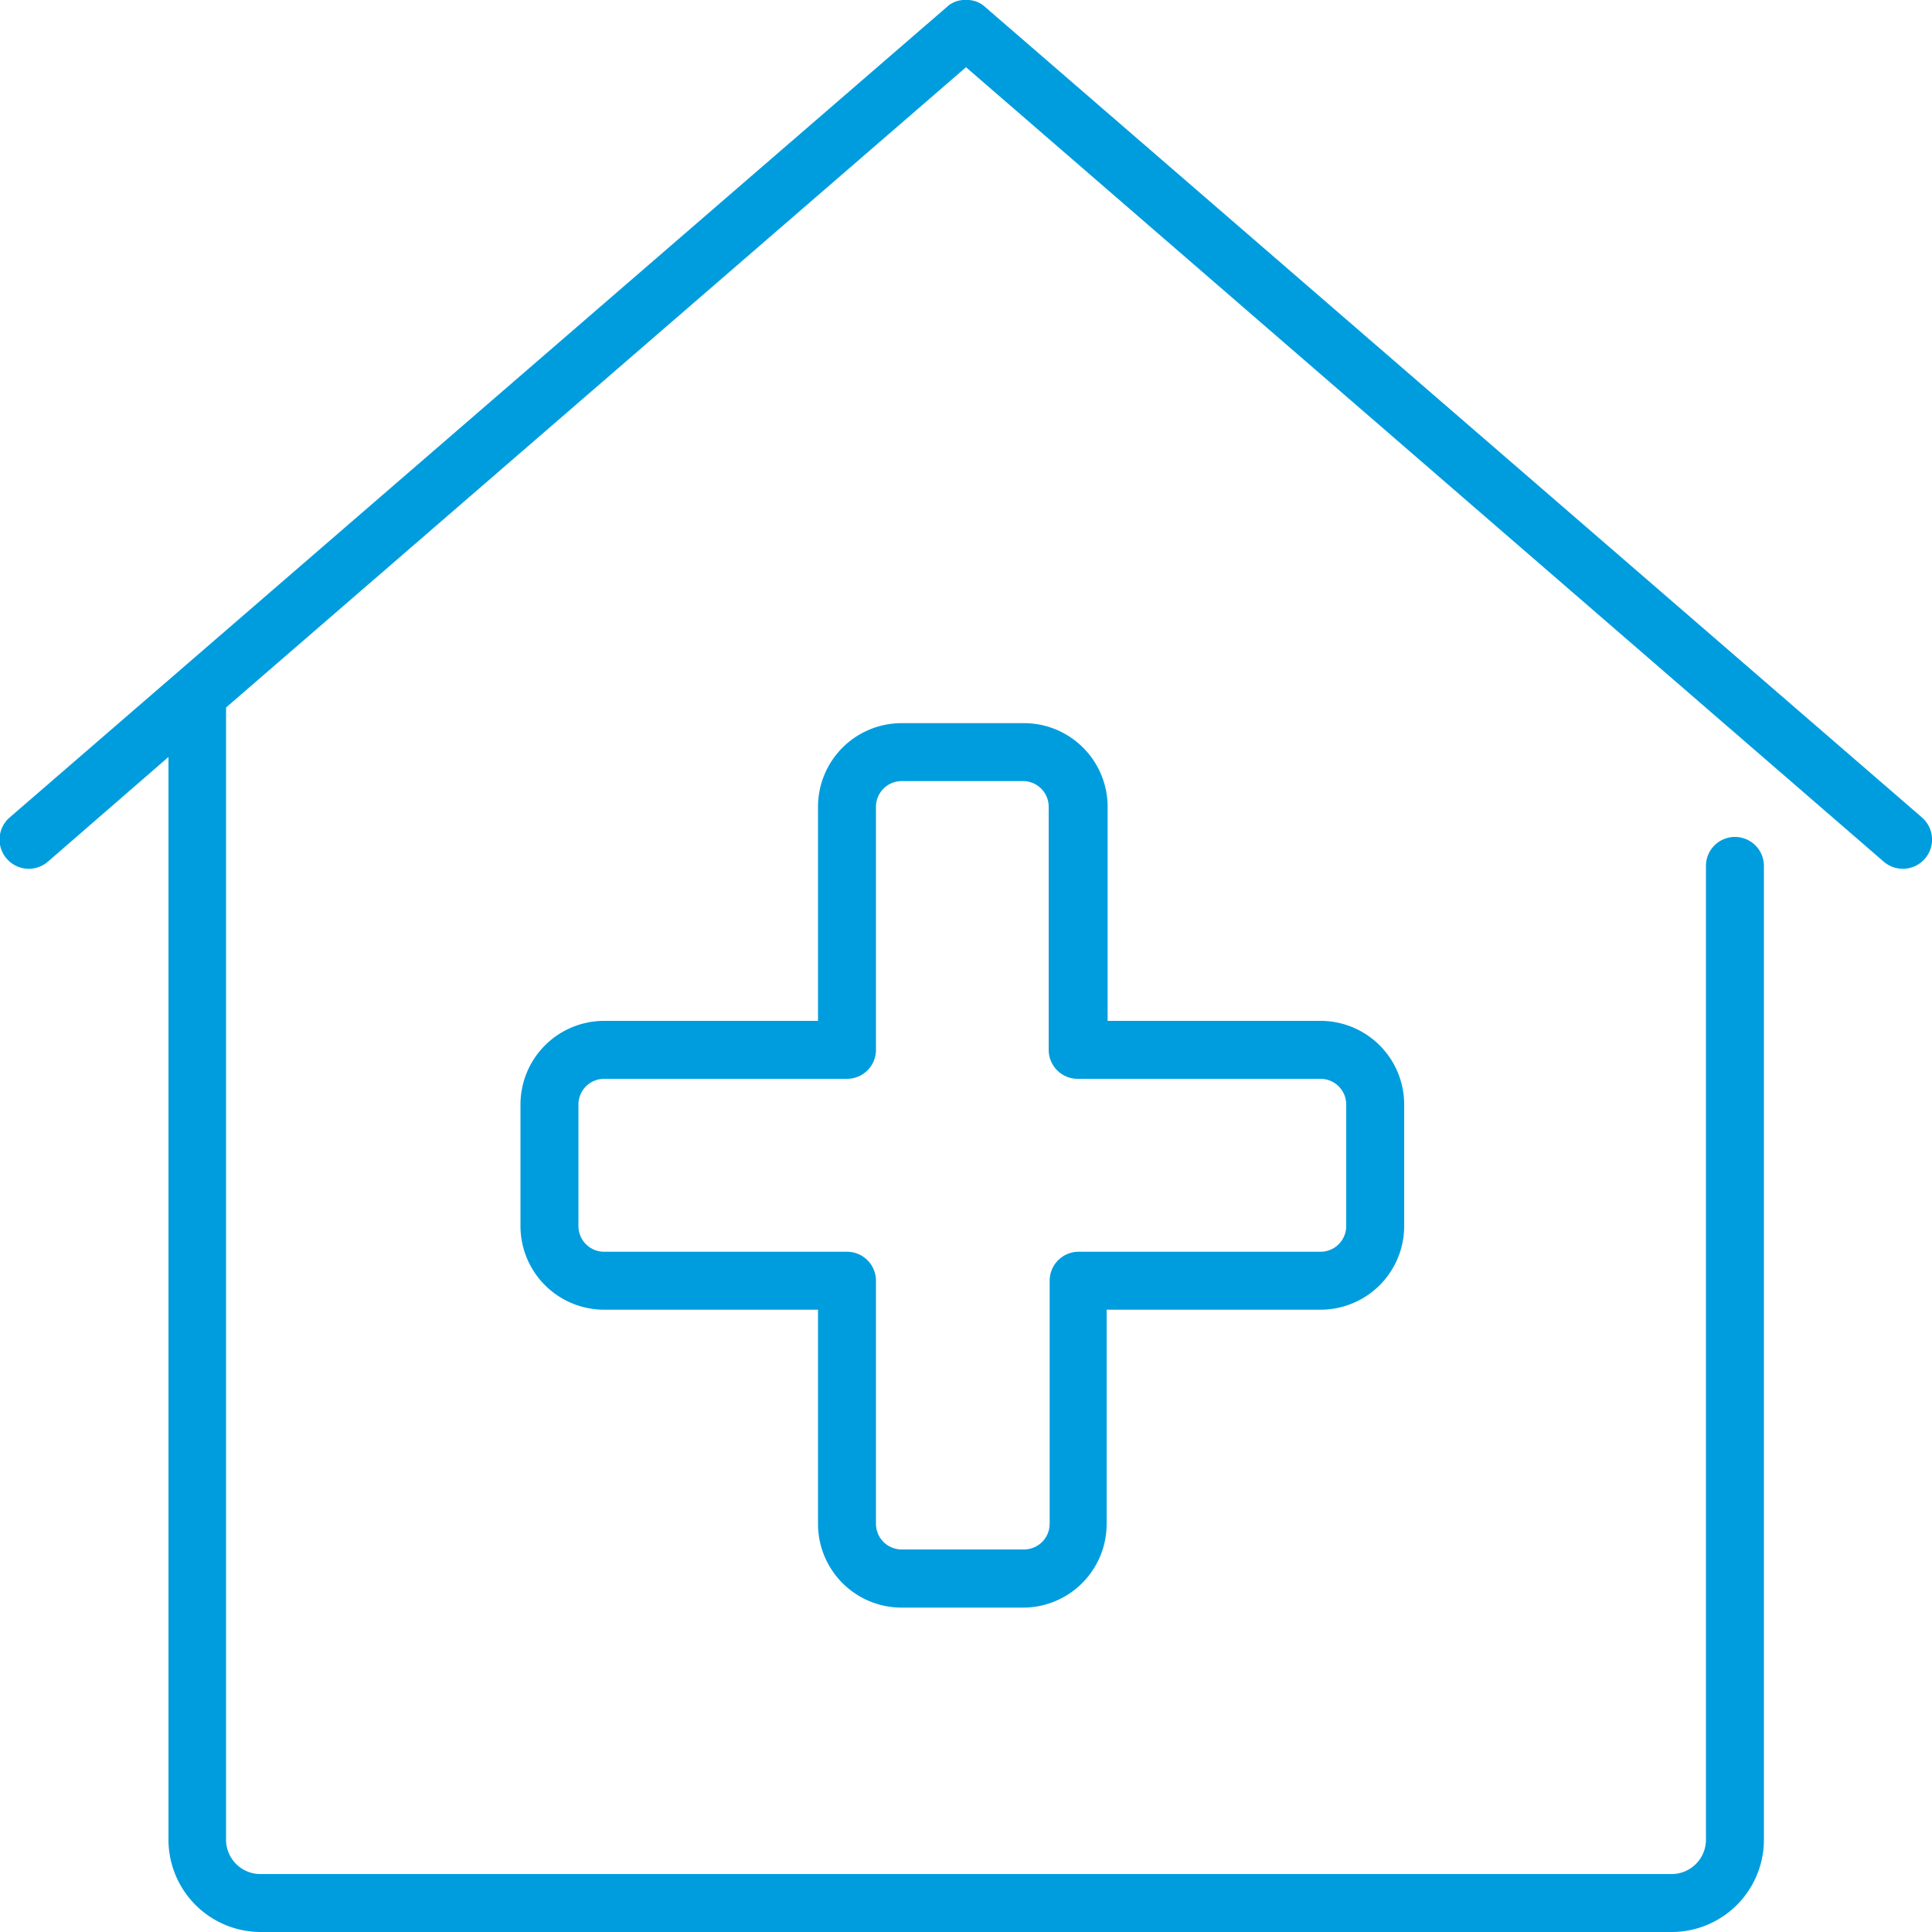
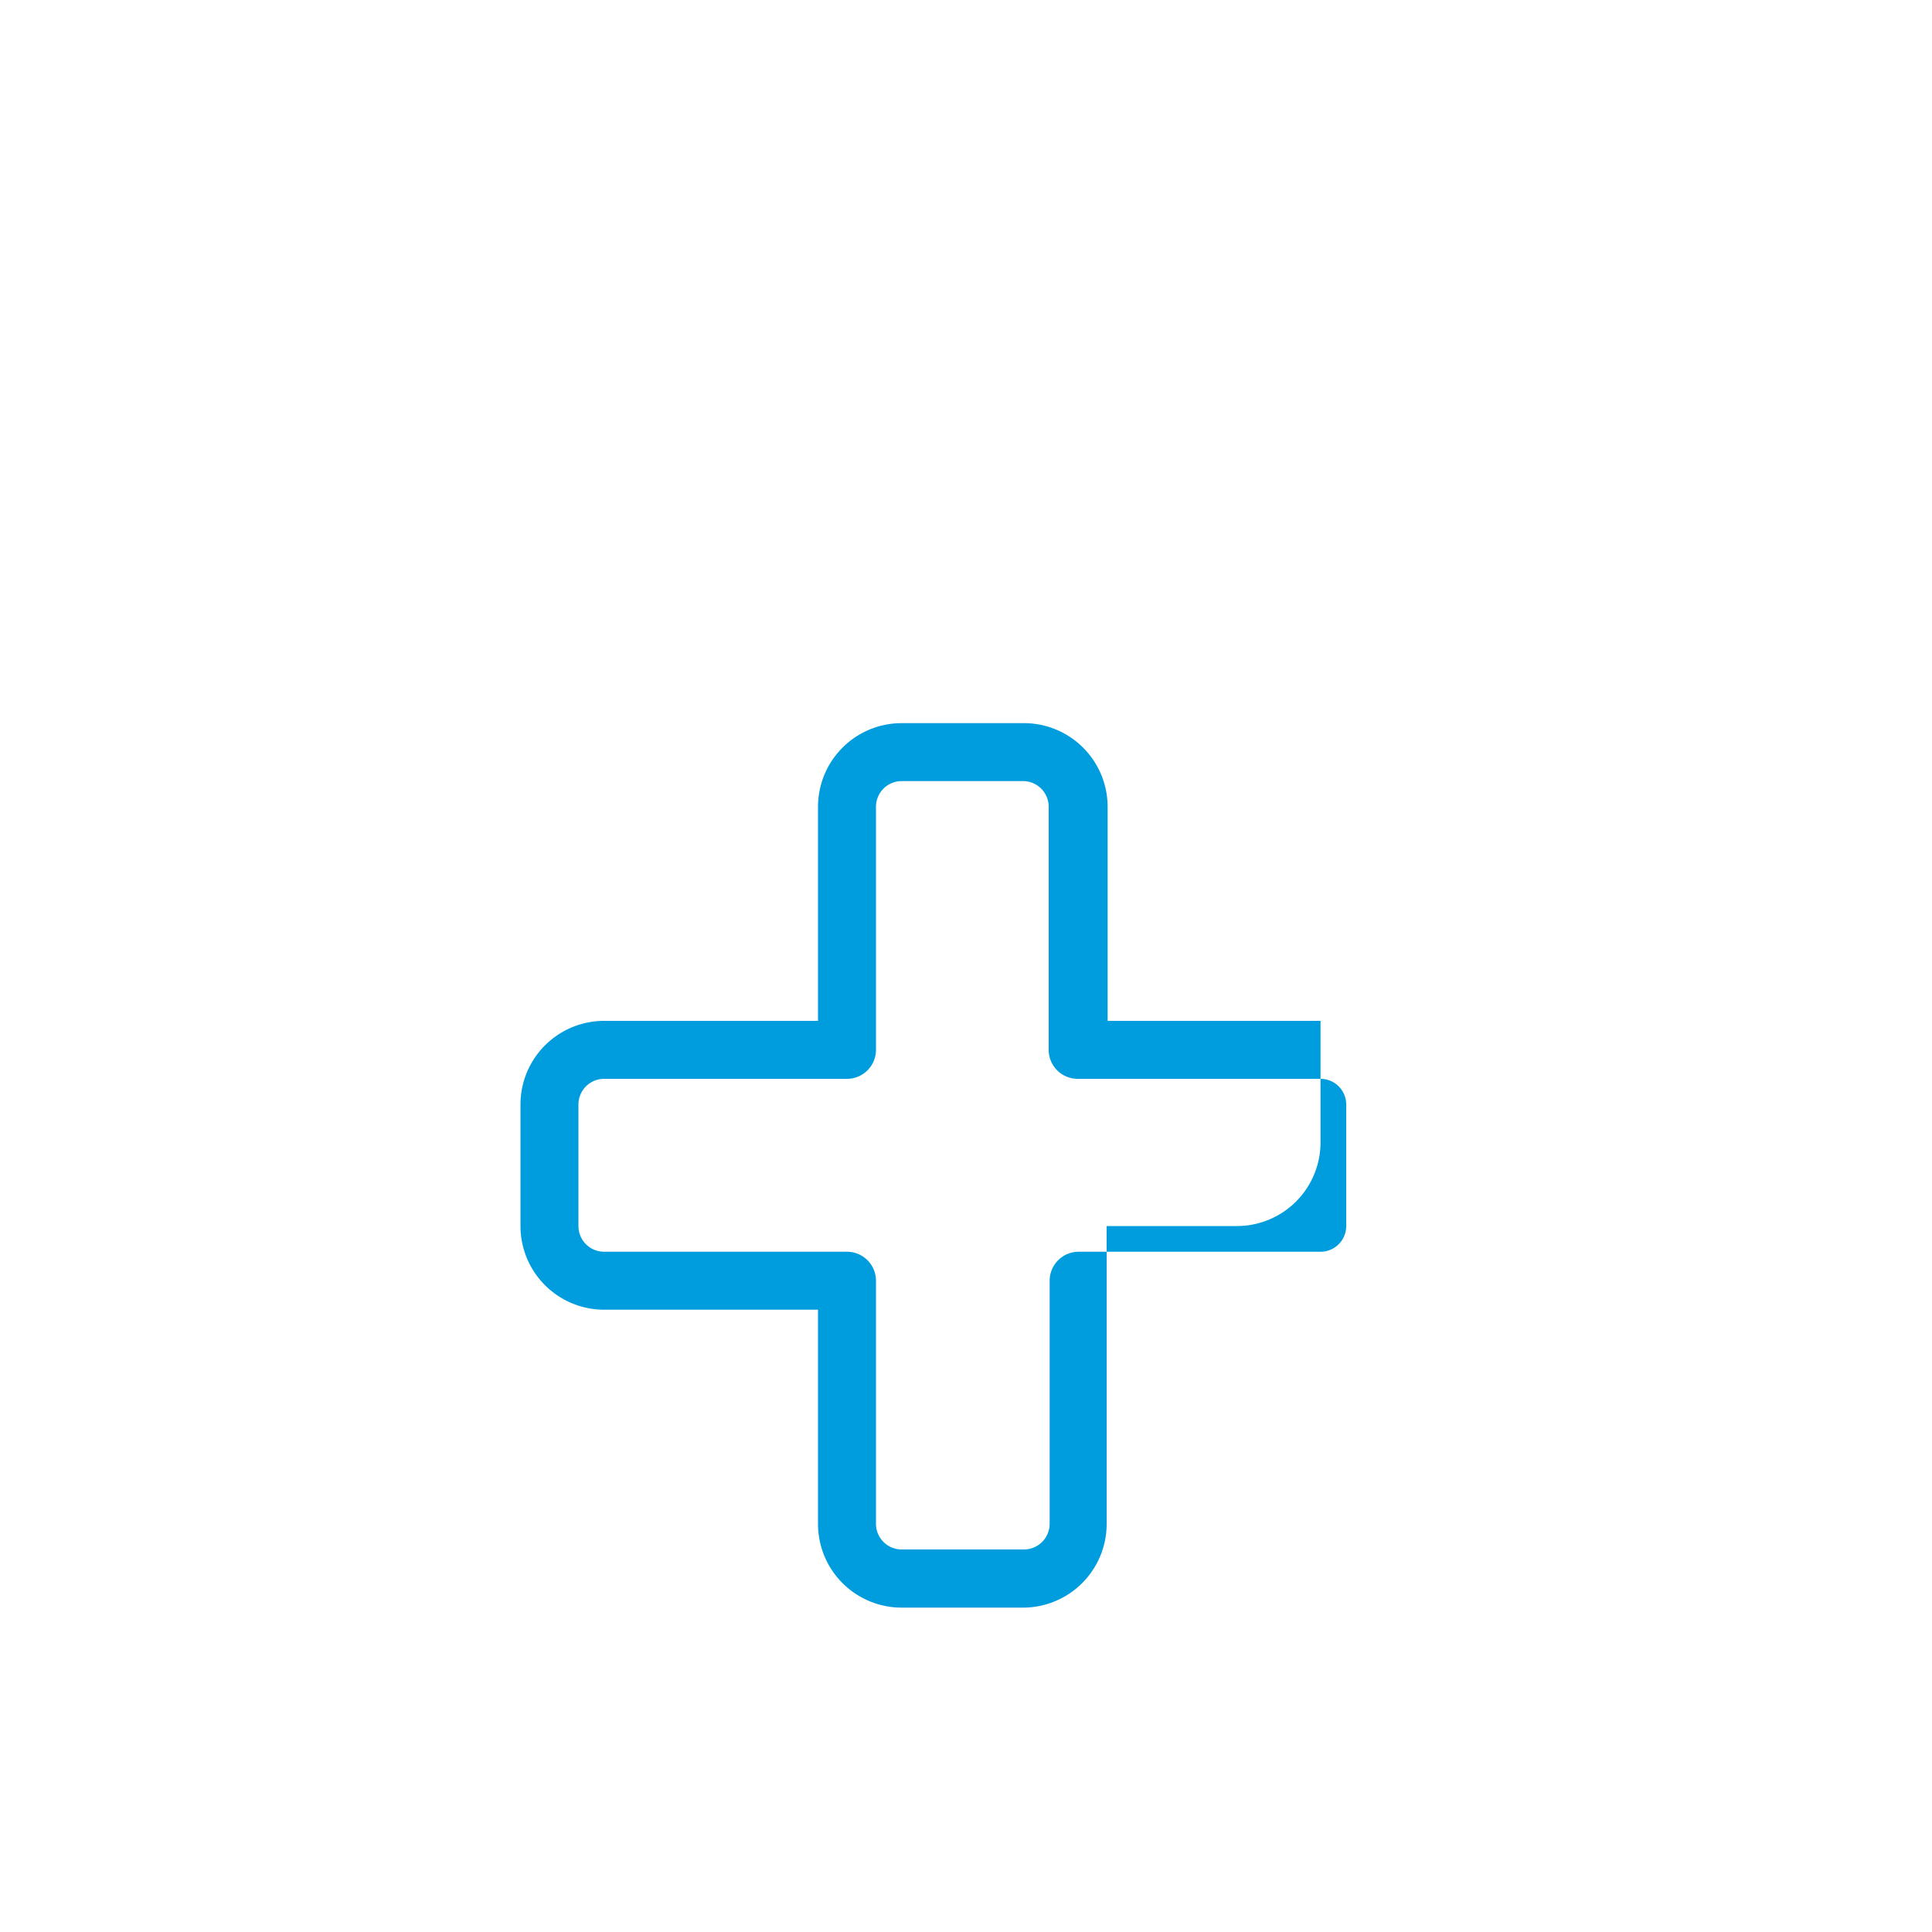
<svg xmlns="http://www.w3.org/2000/svg" id="Warstwa_1" data-name="Warstwa 1" viewBox="0 0 100 100">
  <defs>
    <style>.cls-1{fill:#009dde;}</style>
  </defs>
  <title>14_11</title>
-   <path class="cls-1" d="M53,83.21H46.67a4.33,4.33,0,0,1-4.33-4.33V67.79H31.27a4.33,4.33,0,0,1-4.33-4.33V57.17a4.33,4.33,0,0,1,4.33-4.33H42.34V41.76a4.33,4.33,0,0,1,4.33-4.33H53a4.33,4.33,0,0,1,4.33,4.33V52.84H68.35a4.33,4.33,0,0,1,4.33,4.33v6.29a4.33,4.33,0,0,1-4.33,4.33H57.28V78.87A4.33,4.33,0,0,1,53,83.21ZM31.27,55.84a1.33,1.33,0,0,0-1.33,1.33v6.29a1.33,1.33,0,0,0,1.33,1.33H43.84a1.5,1.5,0,0,1,1.5,1.5V78.87a1.33,1.33,0,0,0,1.33,1.33H53a1.33,1.33,0,0,0,1.33-1.33V66.29a1.5,1.5,0,0,1,1.5-1.5H68.35a1.33,1.33,0,0,0,1.33-1.33V57.17a1.33,1.33,0,0,0-1.33-1.33H55.78a1.5,1.5,0,0,1-1.5-1.5V41.76A1.33,1.33,0,0,0,53,40.43H46.67a1.33,1.33,0,0,0-1.33,1.33V54.34a1.5,1.5,0,0,1-1.5,1.5Z" />
-   <path class="cls-1" d="M86.57,100H13.45a4.78,4.78,0,0,1-4.73-4.82v-56L2.49,44.59a1.5,1.5,0,1,1-2-2.27L49,.37A1.35,1.35,0,0,1,50,0a1.37,1.37,0,0,1,1,.37L99.49,42.32a1.5,1.5,0,0,1-2,2.27L50,3.48,11.7,36.62a1.51,1.51,0,0,1,0,.21V95.18A1.78,1.78,0,0,0,13.45,97H86.57a1.78,1.78,0,0,0,1.73-1.82V44.82a1.5,1.5,0,0,1,3,0V95.18A4.78,4.78,0,0,1,86.57,100Z" />
+   <path class="cls-1" d="M53,83.21H46.67a4.33,4.33,0,0,1-4.33-4.33V67.79H31.27a4.33,4.33,0,0,1-4.33-4.33V57.17a4.33,4.33,0,0,1,4.33-4.33H42.34V41.76a4.33,4.33,0,0,1,4.33-4.33H53a4.33,4.33,0,0,1,4.33,4.33V52.84H68.35v6.29a4.33,4.33,0,0,1-4.33,4.33H57.28V78.87A4.33,4.33,0,0,1,53,83.21ZM31.27,55.84a1.33,1.33,0,0,0-1.33,1.33v6.29a1.33,1.33,0,0,0,1.33,1.33H43.84a1.5,1.5,0,0,1,1.5,1.5V78.87a1.33,1.33,0,0,0,1.33,1.33H53a1.33,1.33,0,0,0,1.33-1.33V66.29a1.5,1.5,0,0,1,1.5-1.5H68.35a1.33,1.33,0,0,0,1.33-1.33V57.17a1.33,1.33,0,0,0-1.33-1.33H55.78a1.5,1.5,0,0,1-1.5-1.5V41.76A1.33,1.33,0,0,0,53,40.43H46.67a1.33,1.33,0,0,0-1.33,1.33V54.34a1.5,1.5,0,0,1-1.5,1.5Z" />
</svg>